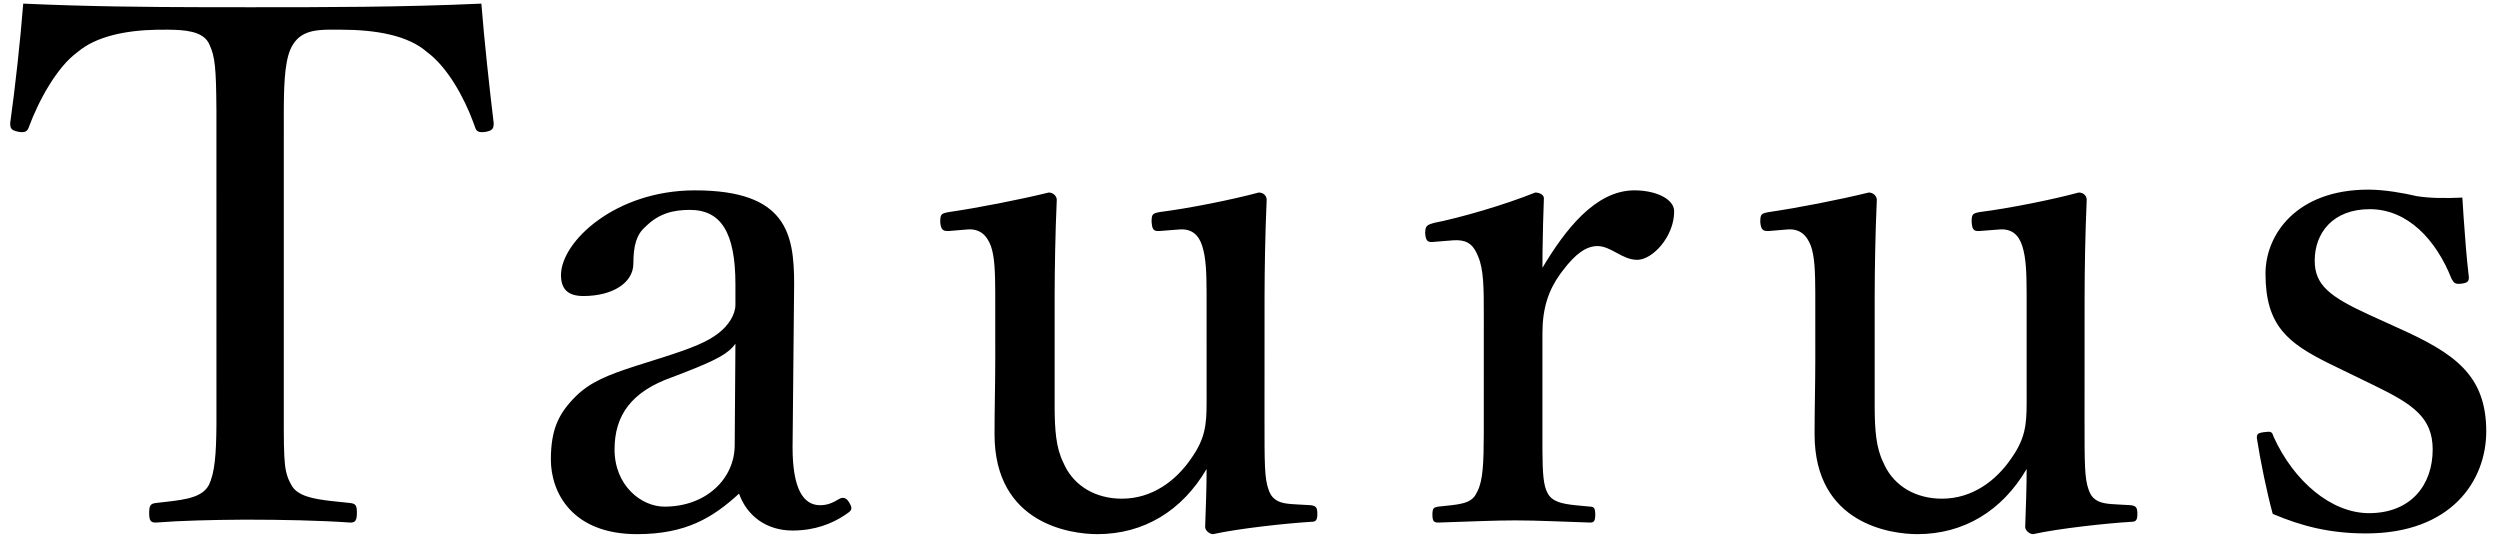
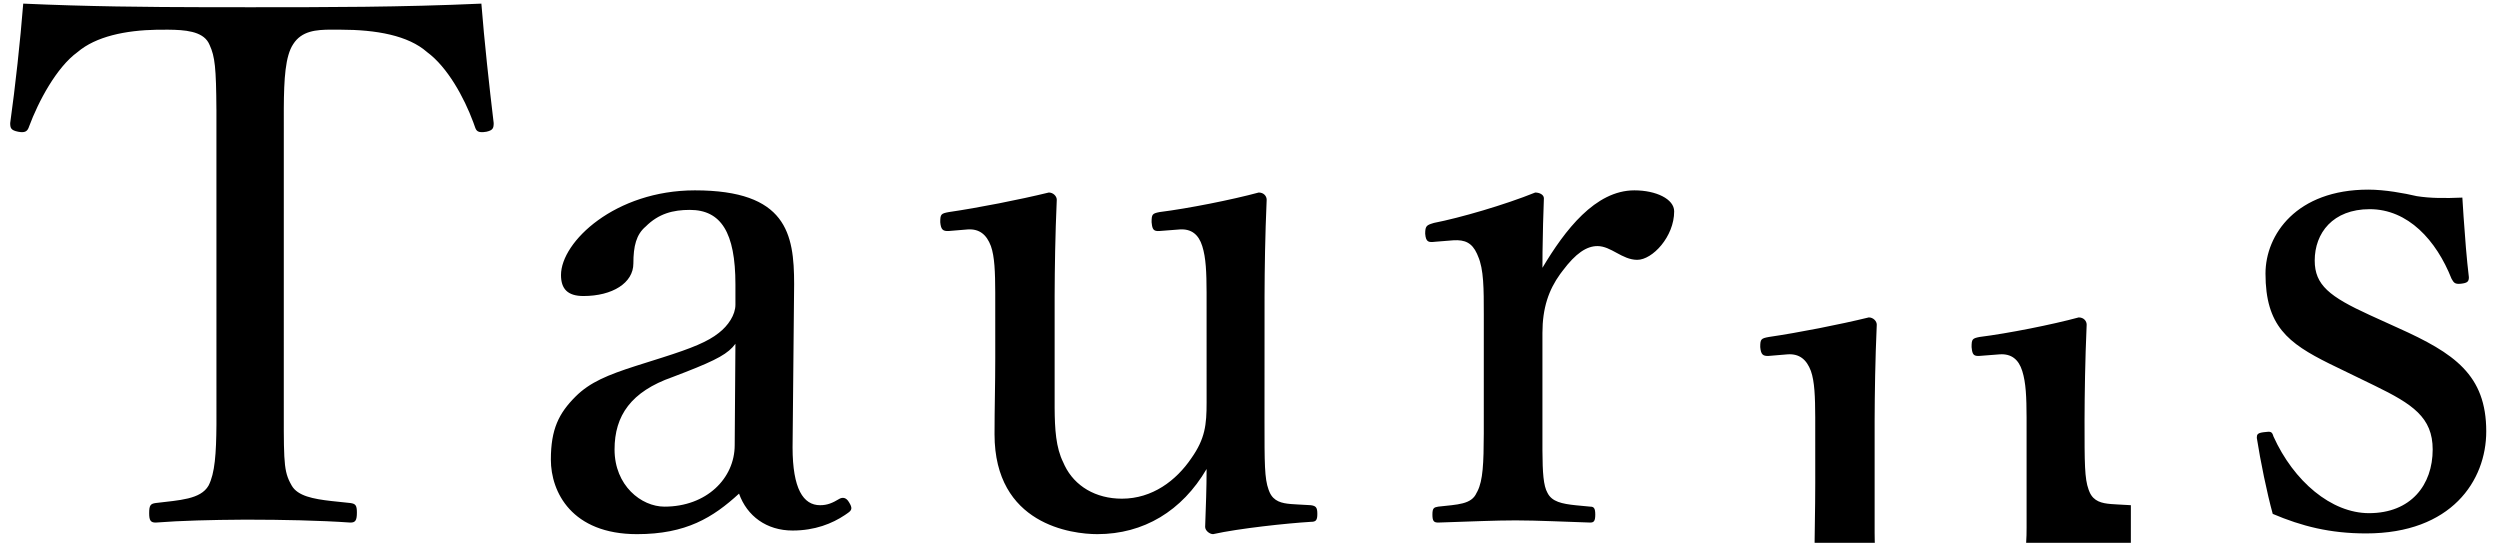
<svg xmlns="http://www.w3.org/2000/svg" class="icon" viewBox="0 0 4716 1024">
-   <path d="M408.266 206.538l0.031 594.696c-0.434 54.303-2.855 91.695-14.957 114.905-15.019 25.941-54.613 27.307-99.669 32.768-9.557 1.365-12.288 4.096-12.288 19.115 0 13.653 2.731 17.749 12.288 17.749 46.701-3.693 108.885-5.151 161.668-5.43l17.191-0.031c54.613 0 131.072 1.365 188.416 5.461 9.557 0 12.288-4.096 12.288-19.115 0-13.653-2.731-16.384-12.288-17.749l-35.902-3.786c-34.506-3.91-63.426-9.526-74.69-28.982l-3.413-6.268c-12.784-25.321-11.605-47.569-11.605-172.591l0.031-533.101c0.341-55.11 2.762-98.459 17.718-120.894 15.919-25.041 43.225-27.307 71.649-27.369l17.098 0.062c68.267 0 128.341 10.923 163.84 42.325 38.54 28.269 69.818 85.582 87.04 132.065l3.072 8.564c2.731 8.192 5.461 12.288 21.845 9.557 12.288-2.731 13.653-6.827 13.653-16.384-8.192-68.267-17.749-155.648-23.211-225.28-150.187 6.827-294.912 6.827-434.176 6.827L389.585 13.591C277.101 13.374 163.964 12.288 43.815 6.827 38.353 76.459 28.796 163.84 19.239 232.107c0 9.557 1.365 13.653 15.019 16.384 12.412 2.482 16.912-0.683 19.704-7.447l0.776-2.11c17.749-47.787 51.883-111.957 91.477-140.629 34.909-29.758 90.671-41.115 149.876-42.232l21.411-0.062c31.061 0.279 63.705 2.7 75.838 24.545l2.172 4.499c9.93 21.659 12.257 42.884 12.722 121.484z m1086.836 637.362l2.948-308.131c-0.031-95.015-14.336-176.687-187.206-176.687-150.187 0-252.587 96.939-252.587 159.744 0 25.941 12.288 39.595 42.325 39.595 54.613 0 94.208-24.576 94.208-61.44 0-32.768 5.461-54.613 23.211-69.632 24.576-24.576 51.883-31.403 83.285-31.403 58.709 0 86.016 42.325 86.016 140.629v38.229c0 19.115-13.653 39.595-31.403 53.248-20.48 16.384-50.517 28.672-106.496 46.421l-50.641 16.012c-51.821 16.725-85.768 30.286-113.199 57.716-31.403 31.403-46.421 61.44-46.421 118.784 0 61.44 39.595 140.629 162.475 140.629 92.843 0 143.36-31.403 192.512-76.459 15.019 42.325 51.883 69.632 101.035 69.632 42.046 0 74.597-13.095 98.707-29.262l5.058-3.506c8.192-5.461 9.557-9.557 2.731-20.48-5.461-9.557-12.288-9.557-17.749-6.827-13.653 8.192-23.211 12.288-36.864 12.288-31.651 0-51.883-30.627-51.945-109.134z m-109.165-4.22c0 62.805-53.248 116.053-132.437 116.053-43.691 0-94.208-39.595-94.208-107.861 0-64.171 31.403-109.227 109.227-136.533l24.421-9.402c60.106-23.459 80.989-35.188 94.363-53.403l-1.365 191.147z m1086.805 113.323l-24.576-1.365-13.033-0.838c-17.067-1.396-32.582-4.903-40.215-22.373l-1.893-4.779c-7.664-21.101-7.664-49.245-7.664-130.389l0.093-235.613c0.186-51.448 0.993-111.709 4.003-180.814 0-6.827-5.461-13.653-15.019-13.653-50.517 13.653-132.437 30.037-187.051 36.864-13.653 2.731-15.019 4.096-15.019 19.115l0.776 6.082c1.552 8.813 4.748 11.078 14.026 10.55l38.447-2.979c21.845-1.365 35.499 9.557 42.325 31.403 7.013 22.249 8.037 49.493 8.161 87.785l0.031 207.127c0 42.325-2.731 68.267-28.672 105.131-28.672 42.325-73.728 76.459-131.072 76.459-49.524 0-89.088-23.645-108.016-62.588l-2.576-5.679c-14.057-28.082-16.043-63.209-16.322-102.741v-212.247c0.217-51.821 1.024-112.547 4.034-180.627 0-6.827-6.827-13.653-15.019-13.653-55.979 13.653-132.437 28.672-188.416 36.864-15.019 2.731-16.384 4.096-16.384 19.115 1.241 13.871 4.841 17.253 16.136 16.632l35.747-2.979c21.845-1.365 35.499 9.557 43.691 31.403 7.013 19.89 8.037 48.811 8.161 87.63l0.031 123.997c0 51.883-1.365 92.843-1.365 143.36 0 170.667 146.091 188.416 193.877 188.416 87.381 0 159.744-43.691 206.165-122.88 0 36.864-1.365 69.632-2.731 109.227 0 6.827 8.192 13.653 15.019 13.653 49.152-10.923 139.264-20.48 184.32-23.211 9.557 0 12.288-2.731 12.288-15.019s-2.731-15.019-12.288-16.384z m268.971-499.712c21.659-1.272 35.002 4.592 44.466 25.352l1.955 4.686c10.923 24.576 10.923 61.44 10.923 110.592l-0.031 223.791c-0.186 56.351-1.614 88.56-11.916 108.947l-1.707 3.134c-9.557 21.845-35.499 21.845-72.363 25.941-8.192 1.365-10.923 2.731-10.923 15.019s2.731 15.019 10.923 15.019l82.572-2.824c22.652-0.745 44.684-1.272 63.519-1.272 40.96 0 95.573 2.731 140.629 4.096 6.827 0 9.557-2.731 9.557-15.019s-2.731-15.019-9.557-15.019l-26.81-2.544c-26.686-2.762-45.397-6.703-53.744-23.397-7.758-13.529-9.309-38.043-9.557-79.81V628.053c0-47.166 11.885-81.206 33.451-111.088l4.779-6.33c24.576-32.768 45.056-46.421 65.536-46.421 25.941 0 46.421 25.941 75.093 25.941 28.672 0 69.632-43.691 69.632-91.477 0-23.211-34.133-39.595-75.093-39.595-73.728 0-131.072 75.093-173.397 146.091l0.155-29.758c0.403-37.95 1.489-69.632 2.576-101.314 0-6.827-8.192-10.923-16.384-10.923-57.344 23.211-141.995 47.787-191.147 57.344l-5.958 1.893c-8.533 3.041-10.426 6.082-10.426 18.587 1.365 16.384 6.827 16.384 19.115 15.019l34.133-2.731z m1277.952 499.712l-24.576-1.365-13.033-0.838c-17.067-1.396-32.582-4.903-40.215-22.373l-1.893-4.779c-7.664-21.101-7.664-49.245-7.664-130.389l0.093-235.613c0.186-51.448 0.993-111.709 4.003-180.814 0-6.827-5.461-13.653-15.019-13.653-50.517 13.653-132.437 30.037-187.051 36.864-13.653 2.731-15.019 4.096-15.019 19.115l0.776 6.082c1.552 8.813 4.748 11.078 14.026 10.55l38.447-2.979c21.845-1.365 35.499 9.557 42.325 31.403 7.013 22.249 8.037 49.493 8.161 87.785l0.031 207.127c0 42.325-2.731 68.267-28.672 105.131-28.672 42.325-73.728 76.459-131.072 76.459-49.524 0-89.088-23.645-108.016-62.588l-2.576-5.679c-14.057-28.082-16.043-63.209-16.322-102.741v-212.247c0.217-51.821 1.024-112.547 4.034-180.627 0-6.827-6.827-13.653-15.019-13.653-55.979 13.653-132.437 28.672-188.416 36.864-15.019 2.731-16.384 4.096-16.384 19.115 1.241 13.871 4.841 17.253 16.136 16.632l35.747-2.979c21.845-1.365 35.499 9.557 43.691 31.403 7.013 19.89 8.037 48.811 8.161 87.63l0.031 123.997c0 51.883-1.365 92.843-1.365 143.36 0 170.667 146.091 188.416 193.877 188.416 87.381 0 159.744-43.691 206.165-122.88 0 36.864-1.365 69.632-2.731 109.227 0 6.827 8.192 13.653 15.019 13.653 49.152-10.923 139.264-20.48 184.32-23.211 9.557 0 12.288-2.731 12.288-15.019s-2.731-15.019-12.288-16.384z m459.993-225.466l-85.737-41.643c-77.948-38.788-120.304-71.152-120.304-169.798 0-73.728 58.709-158.379 193.877-158.379 31.403 0 68.267 6.827 91.477 12.288 25.941 4.096 53.248 4.096 86.016 2.731l2.296 36.15c2.576 38.012 5.896 80.244 9.992 114.036 0 8.192-2.731 10.923-15.019 12.288-12.288 1.365-13.653-2.731-17.749-9.557-28.672-72.363-81.92-131.072-154.283-131.072-69.632 0-103.765 45.056-103.765 96.939 0 46.142 27.989 68.08 103.641 102.71l53.372 24.266c106.496 47.787 166.571 88.747 166.571 195.243 0 92.843-65.536 192.512-226.645 192.512-68.267 0-121.515-13.653-176.128-36.864-10.923-39.595-23.211-99.669-30.037-143.36 0-6.206 1.117-8.999 11.605-10.519l3.413-0.403c10.923-1.365 13.653-1.365 16.384 8.192 38.229 84.651 109.227 144.725 180.224 144.725 79.189 0 120.149-53.248 120.149-120.149 0-60.571-38.074-85.582-109.351-120.336z" />
+   <path d="M408.266 206.538l0.031 594.696c-0.434 54.303-2.855 91.695-14.957 114.905-15.019 25.941-54.613 27.307-99.669 32.768-9.557 1.365-12.288 4.096-12.288 19.115 0 13.653 2.731 17.749 12.288 17.749 46.701-3.693 108.885-5.151 161.668-5.43l17.191-0.031c54.613 0 131.072 1.365 188.416 5.461 9.557 0 12.288-4.096 12.288-19.115 0-13.653-2.731-16.384-12.288-17.749l-35.902-3.786c-34.506-3.91-63.426-9.526-74.69-28.982l-3.413-6.268c-12.784-25.321-11.605-47.569-11.605-172.591l0.031-533.101c0.341-55.11 2.762-98.459 17.718-120.894 15.919-25.041 43.225-27.307 71.649-27.369l17.098 0.062c68.267 0 128.341 10.923 163.84 42.325 38.54 28.269 69.818 85.582 87.04 132.065l3.072 8.564c2.731 8.192 5.461 12.288 21.845 9.557 12.288-2.731 13.653-6.827 13.653-16.384-8.192-68.267-17.749-155.648-23.211-225.28-150.187 6.827-294.912 6.827-434.176 6.827L389.585 13.591C277.101 13.374 163.964 12.288 43.815 6.827 38.353 76.459 28.796 163.84 19.239 232.107c0 9.557 1.365 13.653 15.019 16.384 12.412 2.482 16.912-0.683 19.704-7.447l0.776-2.11c17.749-47.787 51.883-111.957 91.477-140.629 34.909-29.758 90.671-41.115 149.876-42.232l21.411-0.062c31.061 0.279 63.705 2.7 75.838 24.545l2.172 4.499c9.93 21.659 12.257 42.884 12.722 121.484z m1086.836 637.362l2.948-308.131c-0.031-95.015-14.336-176.687-187.206-176.687-150.187 0-252.587 96.939-252.587 159.744 0 25.941 12.288 39.595 42.325 39.595 54.613 0 94.208-24.576 94.208-61.44 0-32.768 5.461-54.613 23.211-69.632 24.576-24.576 51.883-31.403 83.285-31.403 58.709 0 86.016 42.325 86.016 140.629v38.229c0 19.115-13.653 39.595-31.403 53.248-20.48 16.384-50.517 28.672-106.496 46.421l-50.641 16.012c-51.821 16.725-85.768 30.286-113.199 57.716-31.403 31.403-46.421 61.44-46.421 118.784 0 61.44 39.595 140.629 162.475 140.629 92.843 0 143.36-31.403 192.512-76.459 15.019 42.325 51.883 69.632 101.035 69.632 42.046 0 74.597-13.095 98.707-29.262l5.058-3.506c8.192-5.461 9.557-9.557 2.731-20.48-5.461-9.557-12.288-9.557-17.749-6.827-13.653 8.192-23.211 12.288-36.864 12.288-31.651 0-51.883-30.627-51.945-109.134z m-109.165-4.22c0 62.805-53.248 116.053-132.437 116.053-43.691 0-94.208-39.595-94.208-107.861 0-64.171 31.403-109.227 109.227-136.533l24.421-9.402c60.106-23.459 80.989-35.188 94.363-53.403l-1.365 191.147z m1086.805 113.323l-24.576-1.365-13.033-0.838c-17.067-1.396-32.582-4.903-40.215-22.373l-1.893-4.779c-7.664-21.101-7.664-49.245-7.664-130.389l0.093-235.613c0.186-51.448 0.993-111.709 4.003-180.814 0-6.827-5.461-13.653-15.019-13.653-50.517 13.653-132.437 30.037-187.051 36.864-13.653 2.731-15.019 4.096-15.019 19.115l0.776 6.082c1.552 8.813 4.748 11.078 14.026 10.55l38.447-2.979c21.845-1.365 35.499 9.557 42.325 31.403 7.013 22.249 8.037 49.493 8.161 87.785l0.031 207.127c0 42.325-2.731 68.267-28.672 105.131-28.672 42.325-73.728 76.459-131.072 76.459-49.524 0-89.088-23.645-108.016-62.588l-2.576-5.679c-14.057-28.082-16.043-63.209-16.322-102.741v-212.247c0.217-51.821 1.024-112.547 4.034-180.627 0-6.827-6.827-13.653-15.019-13.653-55.979 13.653-132.437 28.672-188.416 36.864-15.019 2.731-16.384 4.096-16.384 19.115 1.241 13.871 4.841 17.253 16.136 16.632l35.747-2.979c21.845-1.365 35.499 9.557 43.691 31.403 7.013 19.89 8.037 48.811 8.161 87.63l0.031 123.997c0 51.883-1.365 92.843-1.365 143.36 0 170.667 146.091 188.416 193.877 188.416 87.381 0 159.744-43.691 206.165-122.88 0 36.864-1.365 69.632-2.731 109.227 0 6.827 8.192 13.653 15.019 13.653 49.152-10.923 139.264-20.48 184.32-23.211 9.557 0 12.288-2.731 12.288-15.019s-2.731-15.019-12.288-16.384z m268.971-499.712c21.659-1.272 35.002 4.592 44.466 25.352l1.955 4.686c10.923 24.576 10.923 61.44 10.923 110.592l-0.031 223.791c-0.186 56.351-1.614 88.56-11.916 108.947l-1.707 3.134c-9.557 21.845-35.499 21.845-72.363 25.941-8.192 1.365-10.923 2.731-10.923 15.019s2.731 15.019 10.923 15.019l82.572-2.824c22.652-0.745 44.684-1.272 63.519-1.272 40.96 0 95.573 2.731 140.629 4.096 6.827 0 9.557-2.731 9.557-15.019s-2.731-15.019-9.557-15.019l-26.81-2.544c-26.686-2.762-45.397-6.703-53.744-23.397-7.758-13.529-9.309-38.043-9.557-79.81V628.053c0-47.166 11.885-81.206 33.451-111.088l4.779-6.33c24.576-32.768 45.056-46.421 65.536-46.421 25.941 0 46.421 25.941 75.093 25.941 28.672 0 69.632-43.691 69.632-91.477 0-23.211-34.133-39.595-75.093-39.595-73.728 0-131.072 75.093-173.397 146.091l0.155-29.758c0.403-37.95 1.489-69.632 2.576-101.314 0-6.827-8.192-10.923-16.384-10.923-57.344 23.211-141.995 47.787-191.147 57.344l-5.958 1.893c-8.533 3.041-10.426 6.082-10.426 18.587 1.365 16.384 6.827 16.384 19.115 15.019l34.133-2.731z m1277.952 499.712l-24.576-1.365-13.033-0.838c-17.067-1.396-32.582-4.903-40.215-22.373l-1.893-4.779c-7.664-21.101-7.664-49.245-7.664-130.389c0.186-51.448 0.993-111.709 4.003-180.814 0-6.827-5.461-13.653-15.019-13.653-50.517 13.653-132.437 30.037-187.051 36.864-13.653 2.731-15.019 4.096-15.019 19.115l0.776 6.082c1.552 8.813 4.748 11.078 14.026 10.55l38.447-2.979c21.845-1.365 35.499 9.557 42.325 31.403 7.013 22.249 8.037 49.493 8.161 87.785l0.031 207.127c0 42.325-2.731 68.267-28.672 105.131-28.672 42.325-73.728 76.459-131.072 76.459-49.524 0-89.088-23.645-108.016-62.588l-2.576-5.679c-14.057-28.082-16.043-63.209-16.322-102.741v-212.247c0.217-51.821 1.024-112.547 4.034-180.627 0-6.827-6.827-13.653-15.019-13.653-55.979 13.653-132.437 28.672-188.416 36.864-15.019 2.731-16.384 4.096-16.384 19.115 1.241 13.871 4.841 17.253 16.136 16.632l35.747-2.979c21.845-1.365 35.499 9.557 43.691 31.403 7.013 19.89 8.037 48.811 8.161 87.63l0.031 123.997c0 51.883-1.365 92.843-1.365 143.36 0 170.667 146.091 188.416 193.877 188.416 87.381 0 159.744-43.691 206.165-122.88 0 36.864-1.365 69.632-2.731 109.227 0 6.827 8.192 13.653 15.019 13.653 49.152-10.923 139.264-20.48 184.32-23.211 9.557 0 12.288-2.731 12.288-15.019s-2.731-15.019-12.288-16.384z m459.993-225.466l-85.737-41.643c-77.948-38.788-120.304-71.152-120.304-169.798 0-73.728 58.709-158.379 193.877-158.379 31.403 0 68.267 6.827 91.477 12.288 25.941 4.096 53.248 4.096 86.016 2.731l2.296 36.15c2.576 38.012 5.896 80.244 9.992 114.036 0 8.192-2.731 10.923-15.019 12.288-12.288 1.365-13.653-2.731-17.749-9.557-28.672-72.363-81.92-131.072-154.283-131.072-69.632 0-103.765 45.056-103.765 96.939 0 46.142 27.989 68.08 103.641 102.71l53.372 24.266c106.496 47.787 166.571 88.747 166.571 195.243 0 92.843-65.536 192.512-226.645 192.512-68.267 0-121.515-13.653-176.128-36.864-10.923-39.595-23.211-99.669-30.037-143.36 0-6.206 1.117-8.999 11.605-10.519l3.413-0.403c10.923-1.365 13.653-1.365 16.384 8.192 38.229 84.651 109.227 144.725 180.224 144.725 79.189 0 120.149-53.248 120.149-120.149 0-60.571-38.074-85.582-109.351-120.336z" />
</svg>